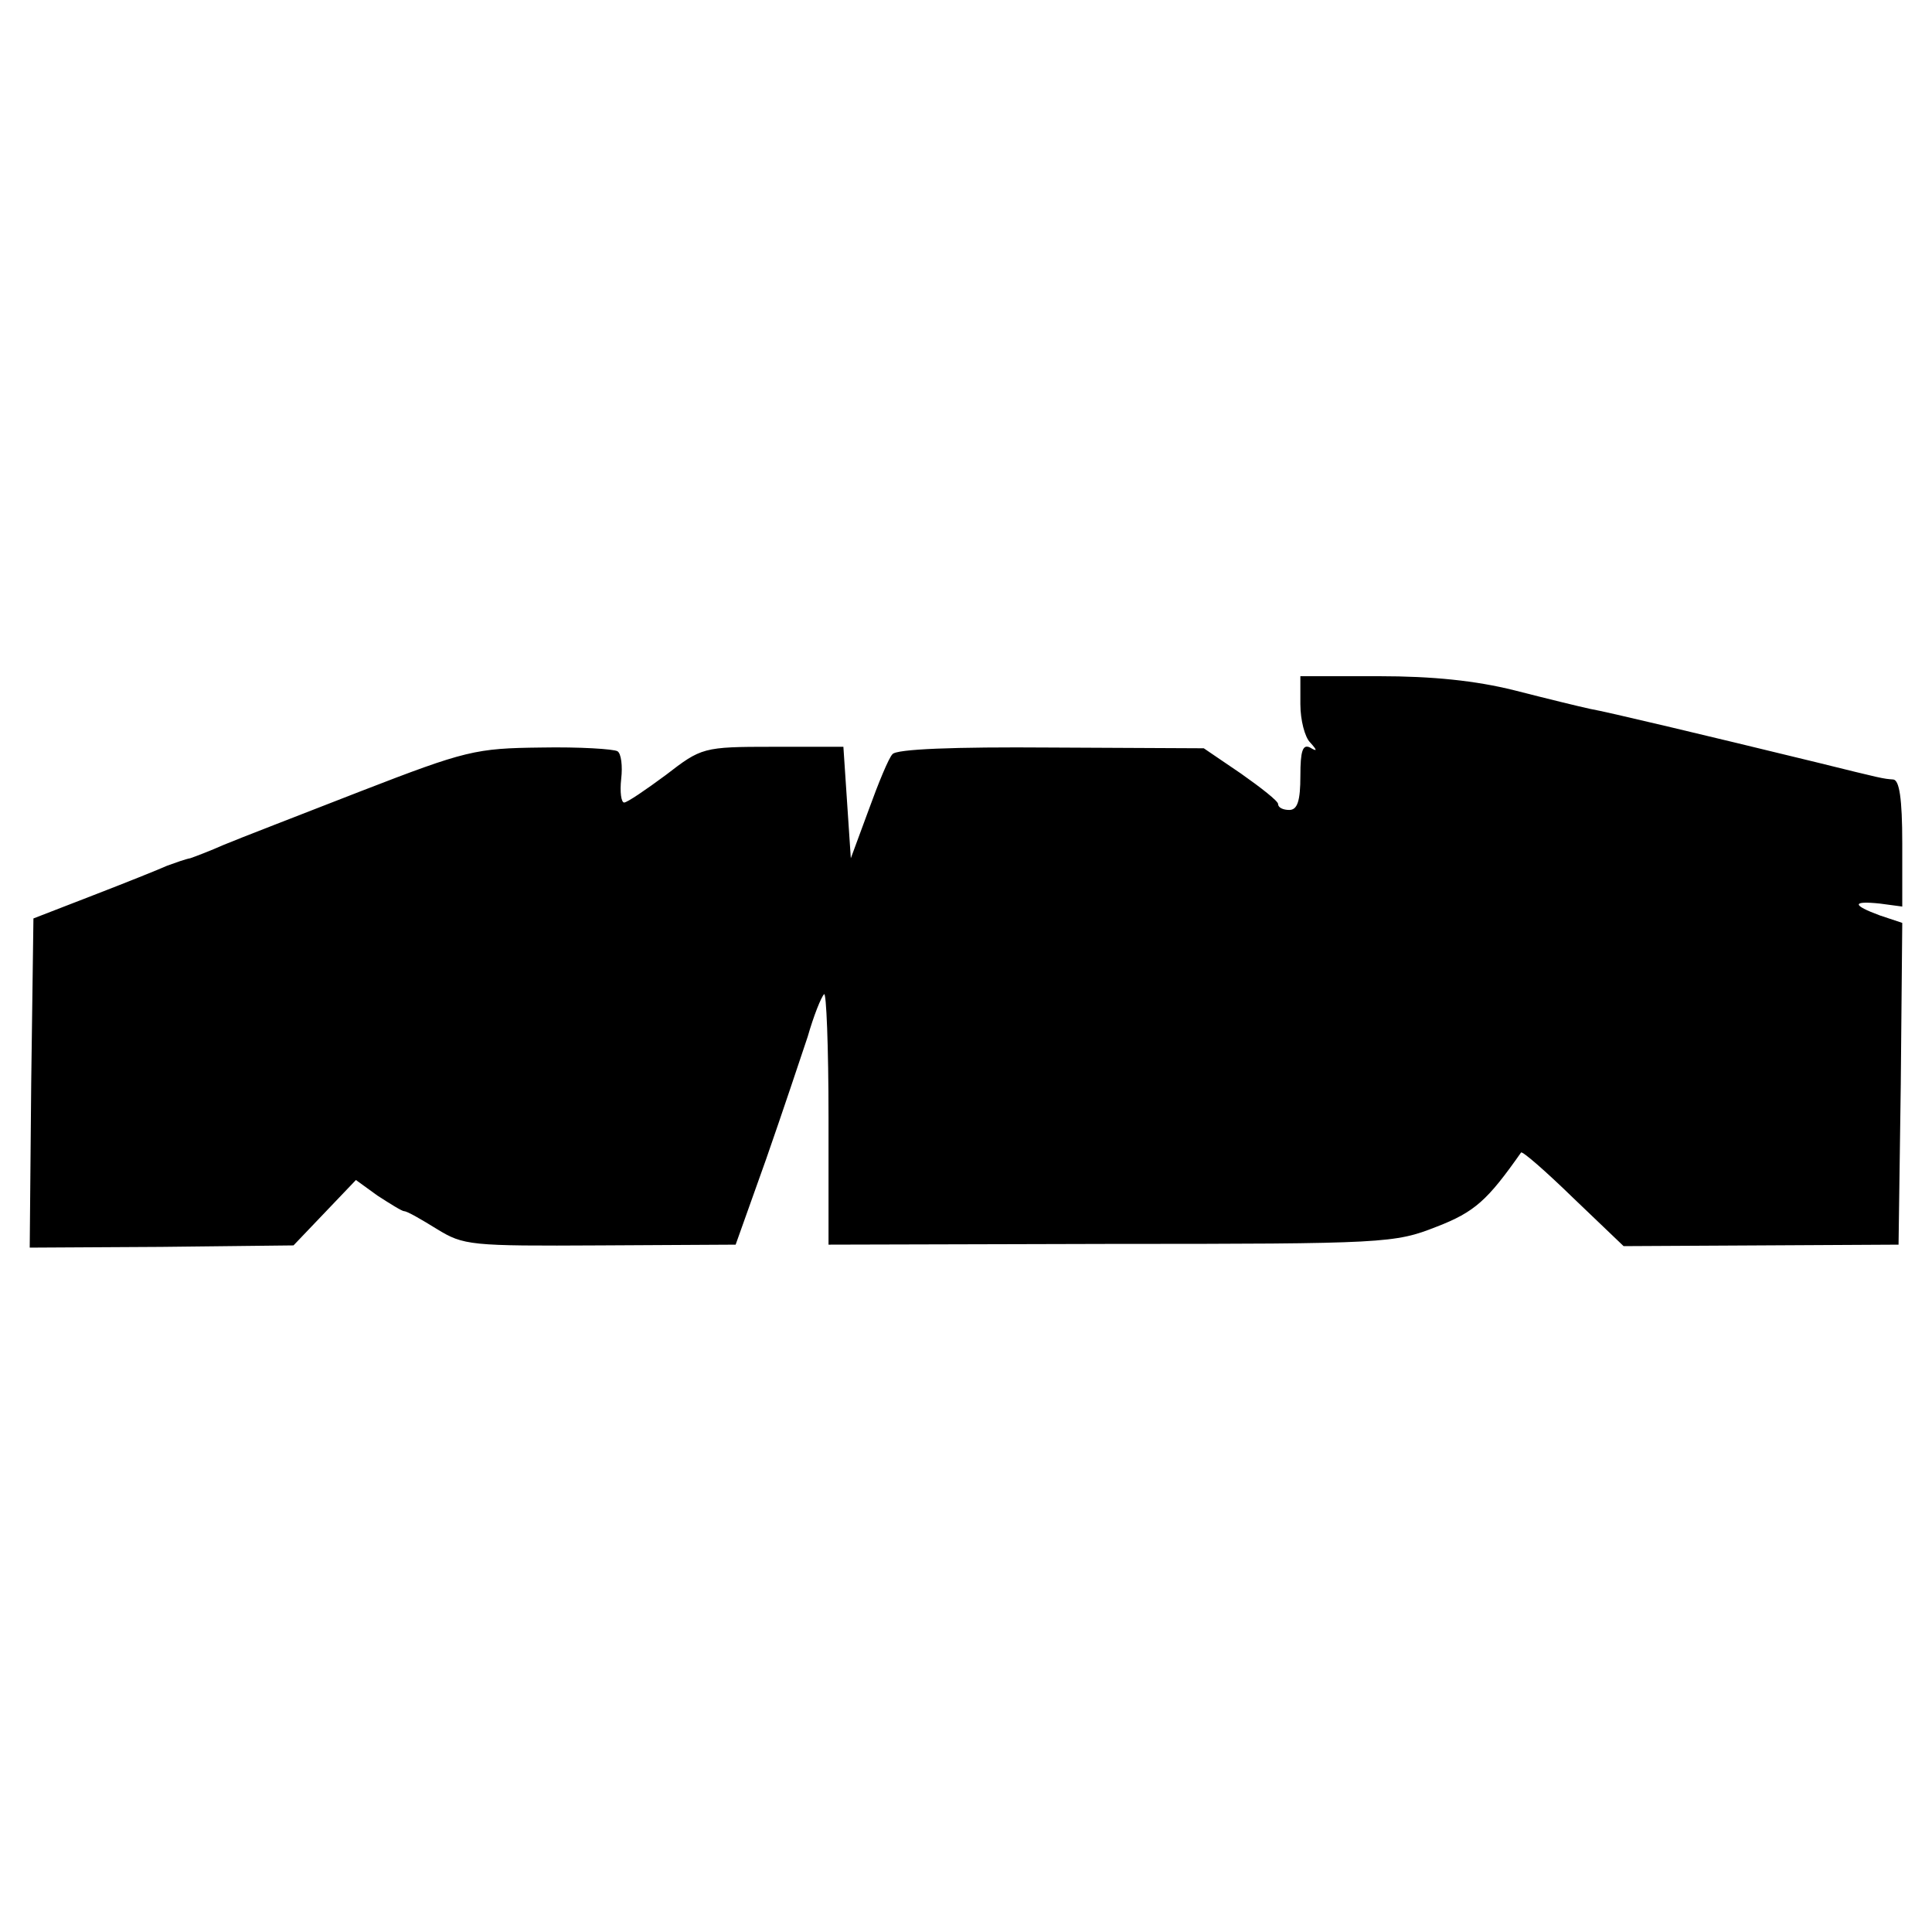
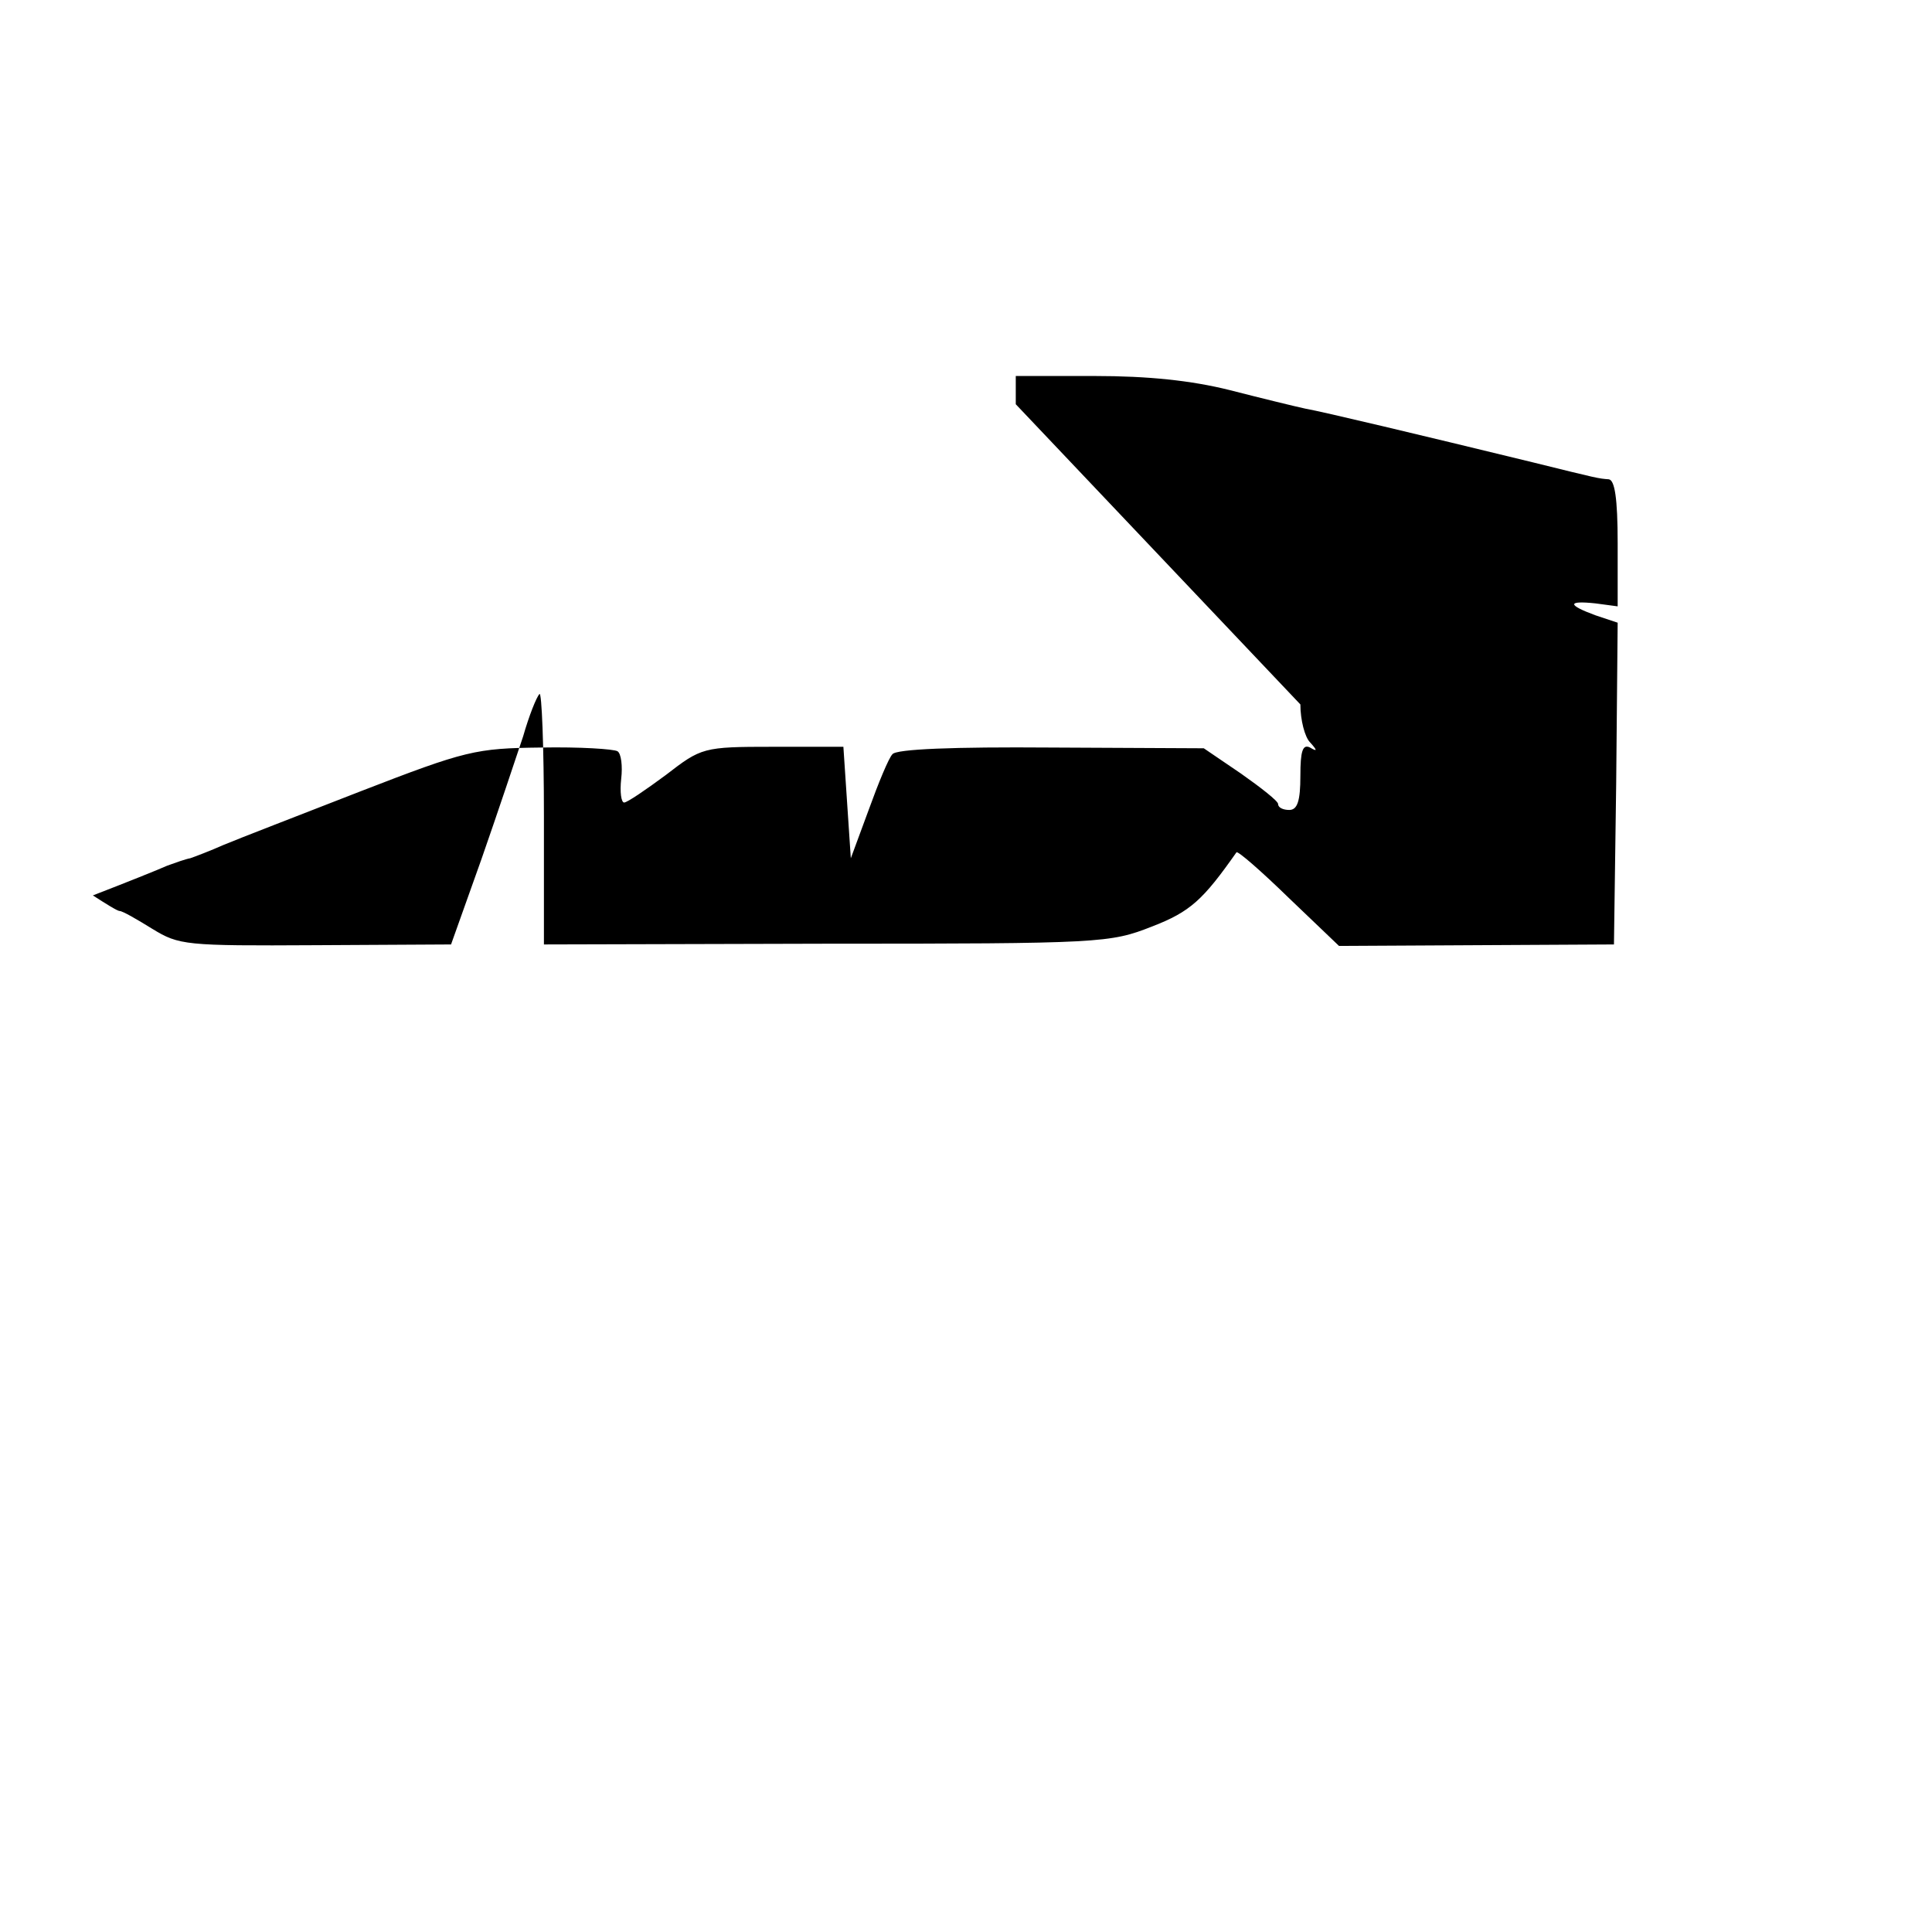
<svg xmlns="http://www.w3.org/2000/svg" version="1.0" width="260pt" height="260pt" viewBox="0 0 260 260" preserveAspectRatio="xMidYMid meet">
  <g transform="translate(0,260) scale(0.1,-0.1)" fill="#000000" stroke="none">
-     <path d="M1750 1652 c0 -21 6 -44 13 -51 10 -11 10 -13 0 -7 -10 5 -13 -5 -13 -38 0 -34 -4 -46 -15 -46 -8 0 -15 3 -15 8 0 4 -23 22 -50 41 l-50 34 -206 1 c-130 1 -208 -2 -213 -9 -5 -5 -19 -39 -32 -75 l-24 -65 -5 75 -5 75 -95 0 c-94 0 -96 -1 -144 -38 -27 -20 -52 -37 -56 -37 -4 0 -6 14 -4 32 2 17 0 34 -5 37 -5 3 -51 6 -103 5 -88 -1 -101 -4 -243 -59 -82 -32 -165 -64 -184 -72 -18 -8 -39 -16 -45 -18 -6 -1 -20 -6 -31 -10 -11 -5 -56 -23 -100 -40 l-80 -31 -3 -222 -2 -221 177 1 178 2 42 44 42 44 29 -21 c17 -11 33 -21 36 -21 4 0 23 -11 44 -24 36 -22 44 -23 220 -22 l182 1 41 115 c22 63 47 138 56 165 8 28 18 53 22 57 3 4 6 -70 6 -165 l0 -172 380 1 c370 0 382 1 438 23 52 20 69 36 114 100 2 2 33 -25 70 -61 l68 -65 185 1 185 1 3 216 2 217 -30 10 c-38 14 -38 20 0 16 l30 -4 0 85 c0 61 -4 85 -12 86 -14 1 -14 1 -103 23 -152 37 -282 68 -305 72 -14 3 -59 14 -102 25 -52 13 -110 19 -182 19 l-106 0 0 -38z" />
+     <path d="M1750 1652 c0 -21 6 -44 13 -51 10 -11 10 -13 0 -7 -10 5 -13 -5 -13 -38 0 -34 -4 -46 -15 -46 -8 0 -15 3 -15 8 0 4 -23 22 -50 41 l-50 34 -206 1 c-130 1 -208 -2 -213 -9 -5 -5 -19 -39 -32 -75 l-24 -65 -5 75 -5 75 -95 0 c-94 0 -96 -1 -144 -38 -27 -20 -52 -37 -56 -37 -4 0 -6 14 -4 32 2 17 0 34 -5 37 -5 3 -51 6 -103 5 -88 -1 -101 -4 -243 -59 -82 -32 -165 -64 -184 -72 -18 -8 -39 -16 -45 -18 -6 -1 -20 -6 -31 -10 -11 -5 -56 -23 -100 -40 c17 -11 33 -21 36 -21 4 0 23 -11 44 -24 36 -22 44 -23 220 -22 l182 1 41 115 c22 63 47 138 56 165 8 28 18 53 22 57 3 4 6 -70 6 -165 l0 -172 380 1 c370 0 382 1 438 23 52 20 69 36 114 100 2 2 33 -25 70 -61 l68 -65 185 1 185 1 3 216 2 217 -30 10 c-38 14 -38 20 0 16 l30 -4 0 85 c0 61 -4 85 -12 86 -14 1 -14 1 -103 23 -152 37 -282 68 -305 72 -14 3 -59 14 -102 25 -52 13 -110 19 -182 19 l-106 0 0 -38z" />
  </g>
</svg>